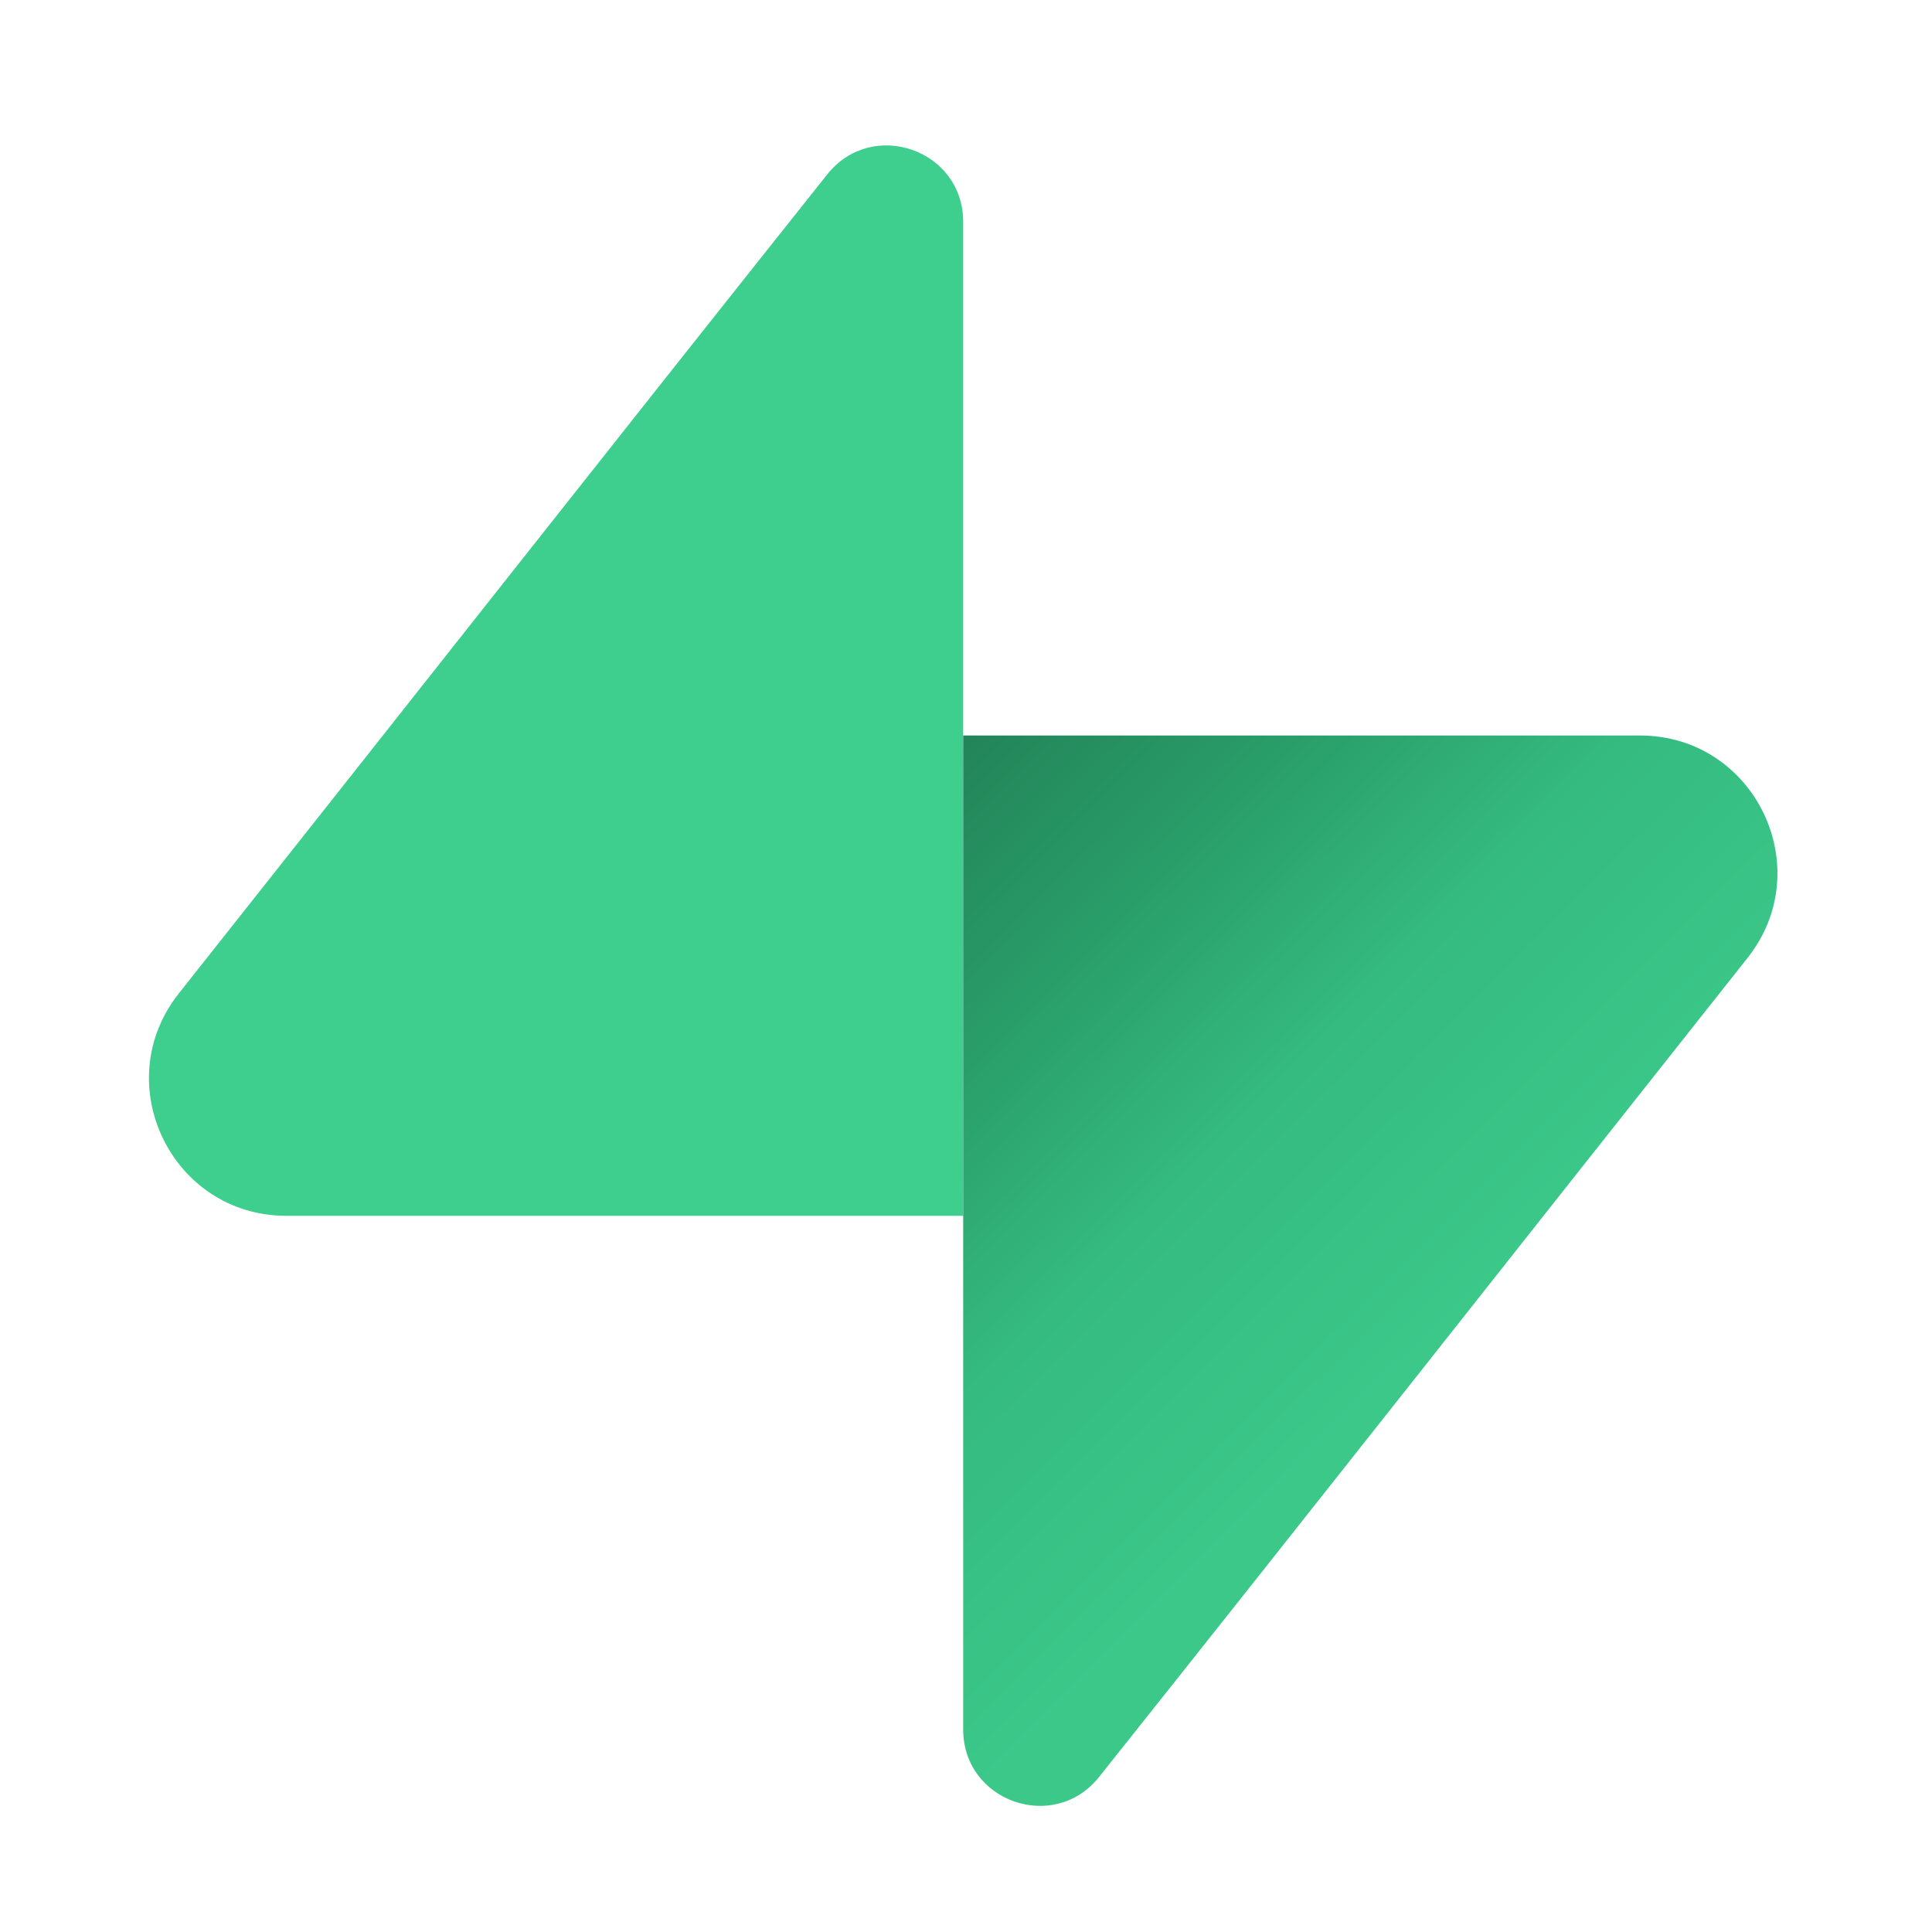
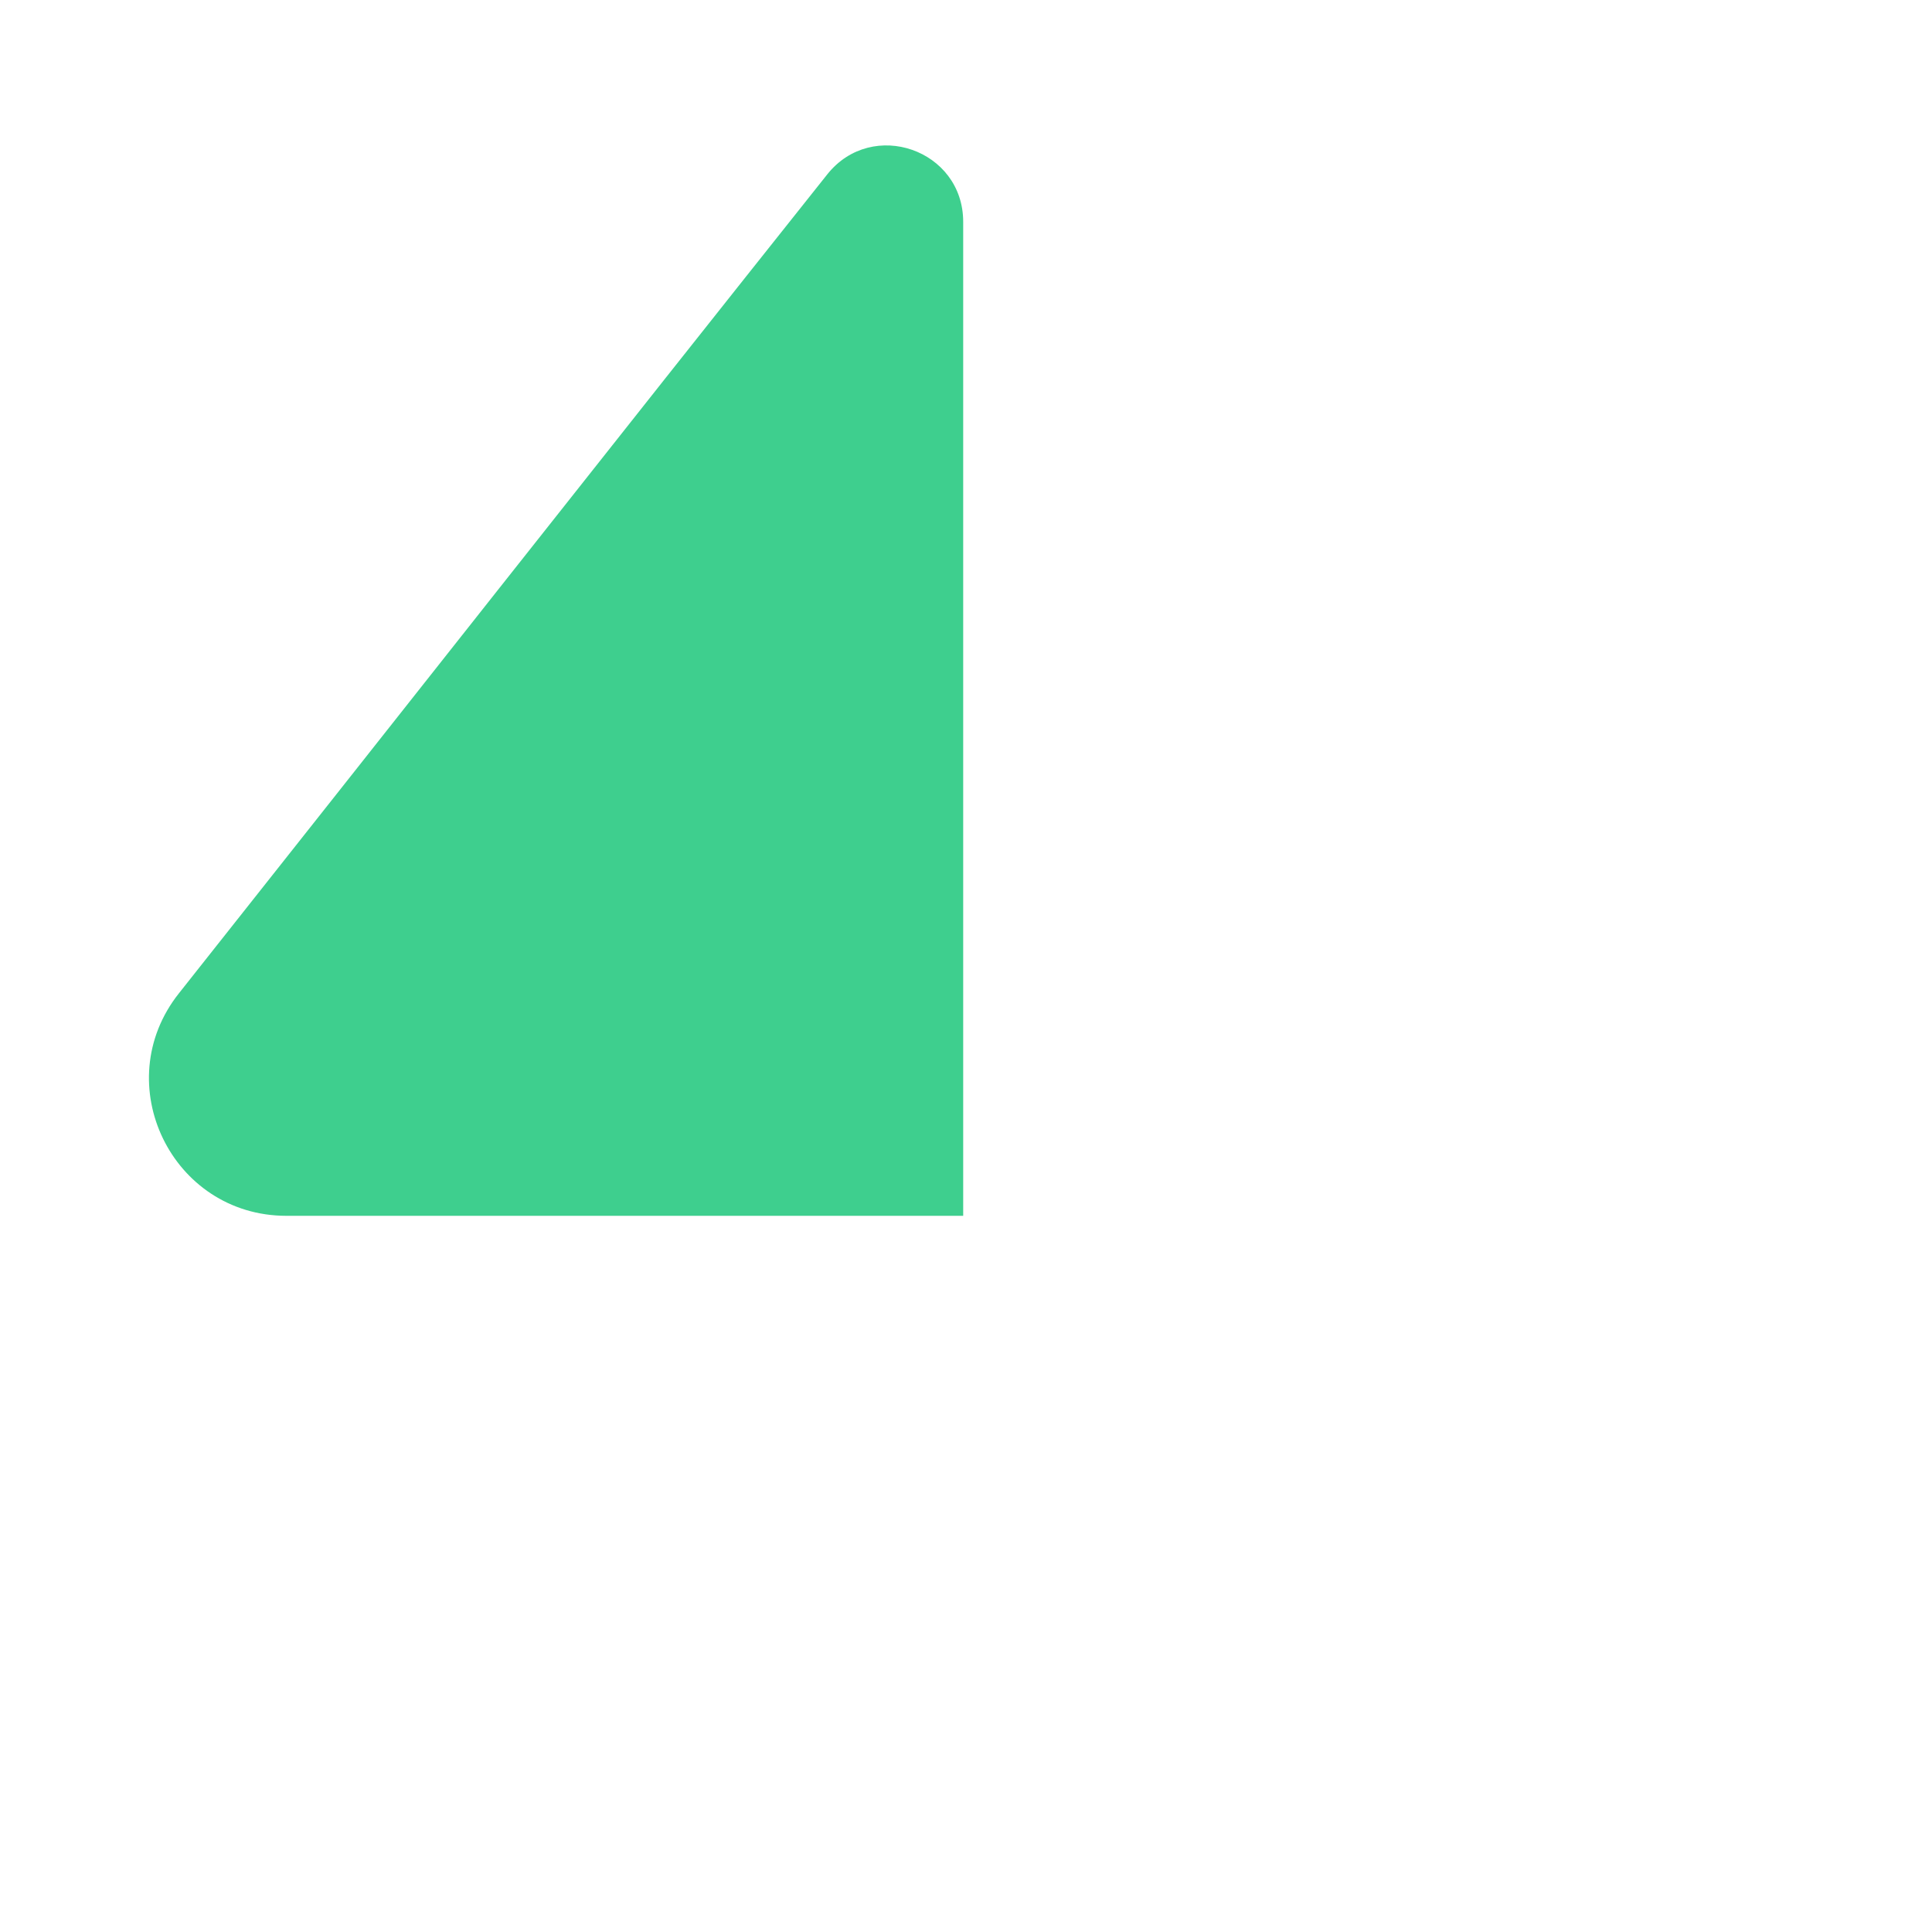
<svg xmlns="http://www.w3.org/2000/svg" width="75" height="75" viewBox="0 0 75 75" fill="none">
  <path fill-rule="evenodd" clip-rule="evenodd" d="M32.116 6.767C23.663 17.387 15.37 27.928 6.944 38.562C4.177 42.054 6.664 47.198 11.119 47.198C19.876 47.198 28.634 47.197 37.391 47.198L37.391 15.44V8.611C37.391 5.809 33.861 4.576 32.116 6.767Z" fill="#3ECF8E" />
-   <path fill-rule="evenodd" clip-rule="evenodd" d="M42.666 68.982C51.119 58.363 59.412 47.821 67.838 37.188C70.605 33.696 68.118 28.552 63.663 28.552C54.906 28.552 46.148 28.552 37.391 28.552L37.391 60.309V67.139C37.391 69.94 40.922 71.174 42.666 68.982Z" fill="url(#paint0_linear_11911_47649)" />
  <defs>
    <linearGradient id="paint0_linear_11911_47649" x1="58.314" y1="49.446" x2="37.449" y2="28.433" gradientUnits="userSpaceOnUse">
      <stop stop-color="#3BC889" />
      <stop offset="0.375" stop-color="#35BB80" />
      <stop offset="0.676" stop-color="#2A9F6A" />
      <stop offset="1" stop-color="#228459" />
    </linearGradient>
  </defs>
</svg>